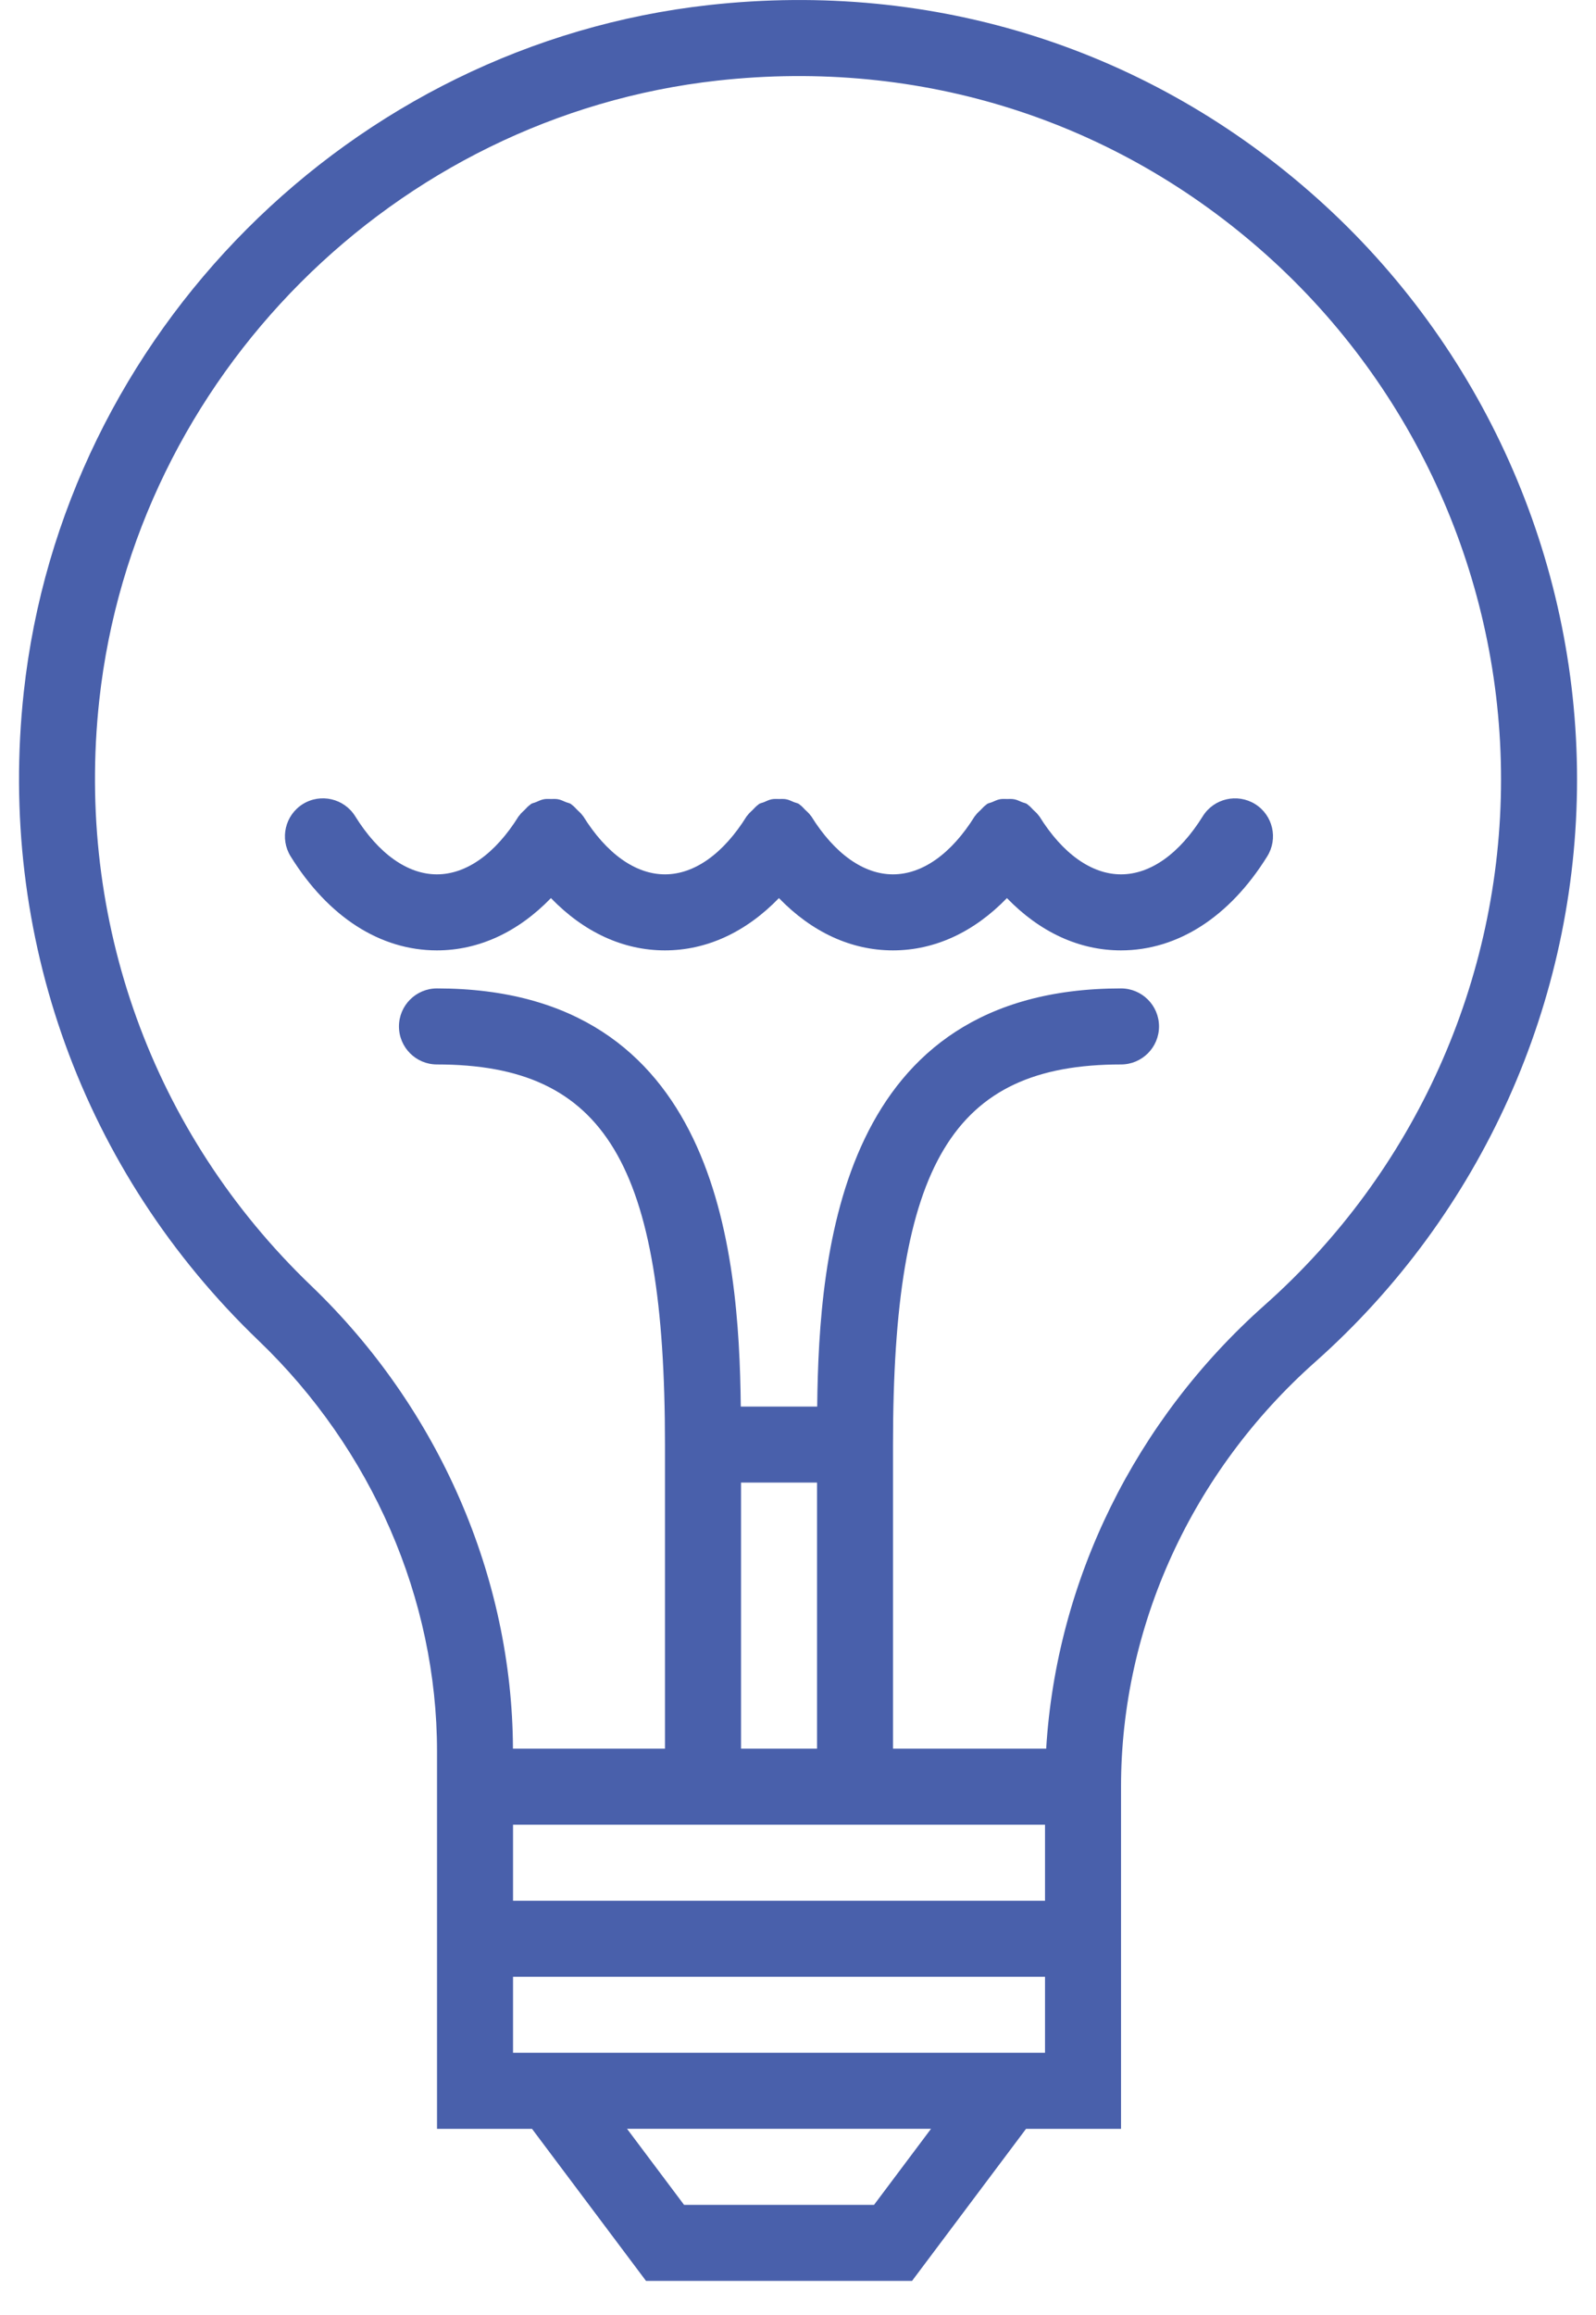
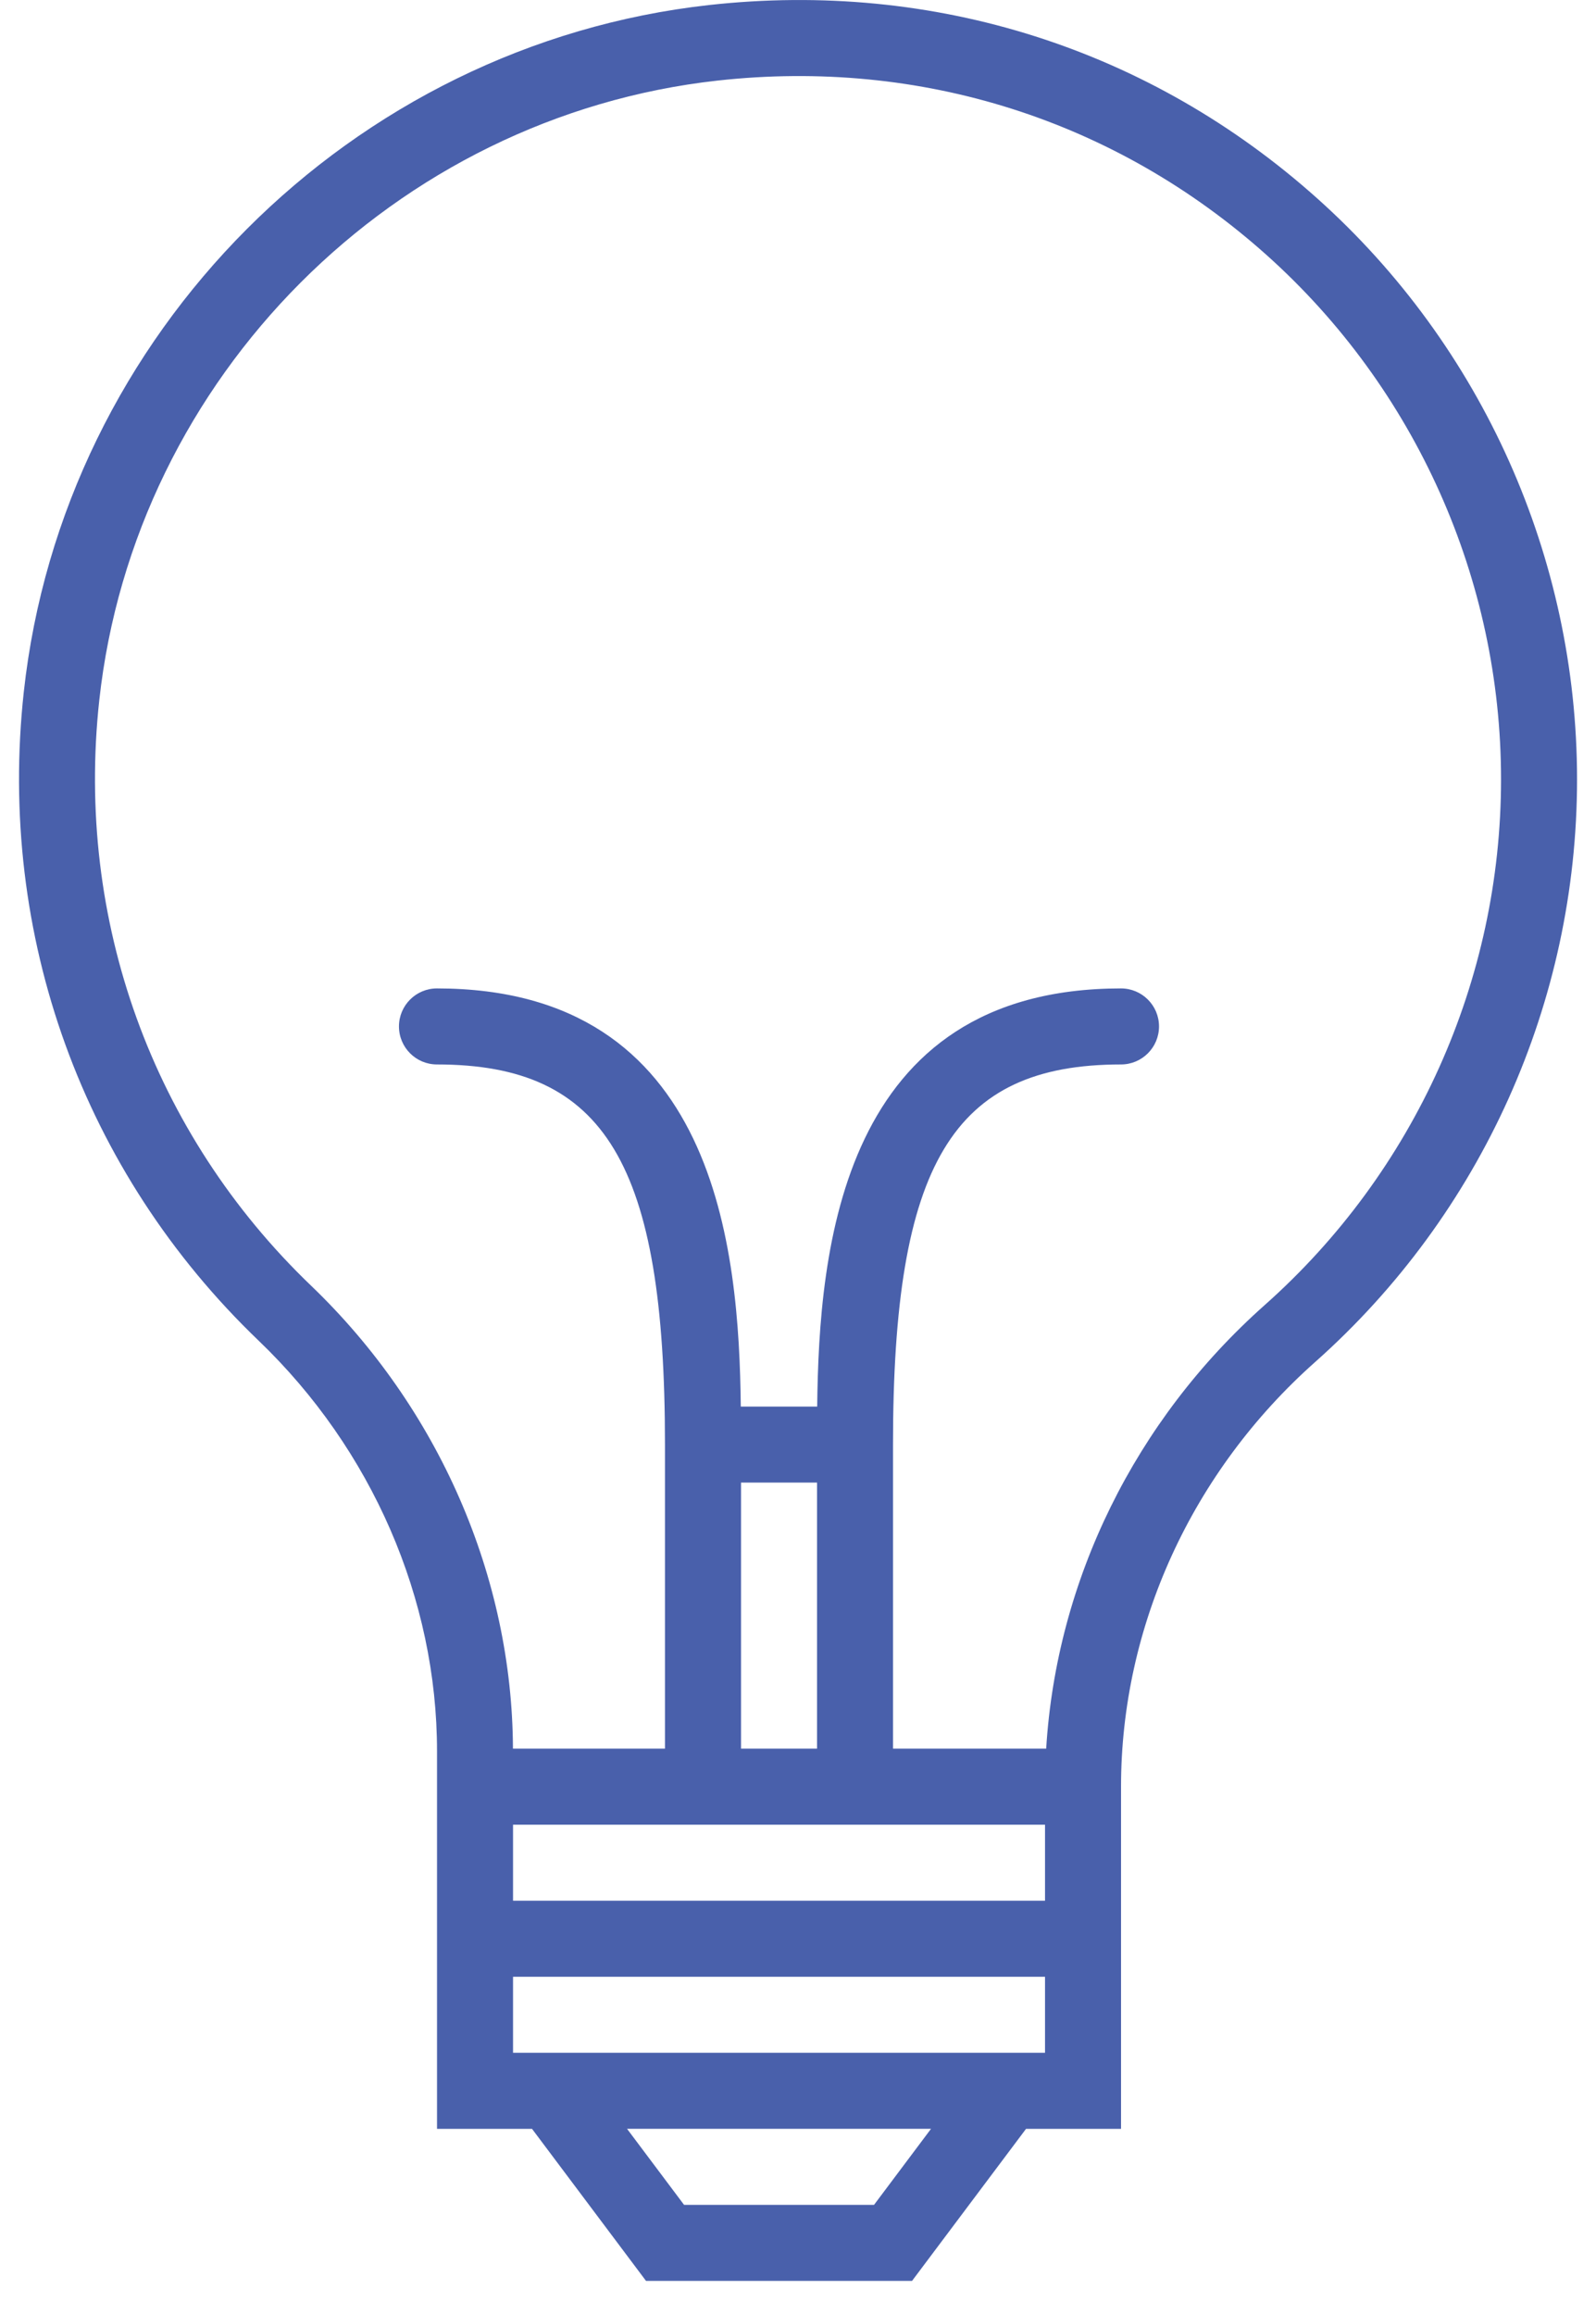
<svg xmlns="http://www.w3.org/2000/svg" width="40px" height="58px" viewBox="0 0 40 58" version="1.1">
  <title>light-bulb</title>
  <desc>Created with Sketch.</desc>
  <defs />
  <g id="Symbols" stroke="none" stroke-width="1" fill="none" fill-rule="evenodd">
    <g id="Icons-/-USP-/-tech" transform="translate(-15, -6)" fill="#4960AB" fill-rule="nonzero">
      <g id="light-bulb" transform="translate(15, 6)">
        <path d="M33.018,4.975 C28.827,1.223 23.417,-0.499 17.772,0.126 C8.8,1.121 1.576,8.359 0.596,17.338 C-0.07,23.44 2.075,29.363 6.481,33.588 C9.323,36.312 10.953,40.063 10.953,43.876 L10.953,45.717 L10.953,47.622 L10.953,49.527 L10.953,53.336 L13.334,53.336 L16.191,57.146 L22.858,57.146 L25.715,53.336 L28.096,53.336 L28.096,49.527 L28.096,47.622 L28.096,45.717 L28.096,44.765 C28.096,40.748 29.87,36.87 32.961,34.124 C37.132,30.42 39.525,25.099 39.525,19.527 C39.525,13.98 37.153,8.675 33.018,4.975 Z M21.906,55.24 L17.144,55.24 L15.715,53.335 L23.334,53.335 L21.906,55.24 Z M26.191,51.43 L12.858,51.43 L12.858,49.526 L26.191,49.526 L26.191,51.43 Z M26.191,47.621 L12.858,47.621 L12.858,45.716 L16.668,45.716 L22.382,45.716 L26.191,45.716 L26.191,47.621 Z M18.572,37.145 L20.477,37.145 L20.477,43.811 L18.572,43.811 L18.572,37.145 Z M31.696,32.698 C28.442,35.588 26.478,39.595 26.22,43.811 L22.381,43.811 L22.381,36.192 C22.381,29.161 23.876,26.669 28.095,26.669 C28.621,26.669 29.048,26.243 29.048,25.716 C29.048,25.19 28.621,24.764 28.095,24.764 C21.076,24.764 20.525,31.308 20.481,35.24 L18.566,35.24 C18.522,31.308 17.97,24.764 10.951,24.764 C10.426,24.764 9.999,25.19 9.999,25.716 C9.999,26.243 10.426,26.669 10.951,26.669 C15.17,26.669 16.666,29.161 16.666,36.192 L16.666,43.811 L12.856,43.811 C12.838,39.505 10.996,35.28 7.797,32.212 C3.822,28.4 1.887,23.054 2.488,17.545 C3.373,9.446 9.89,2.917 17.983,2.019 C23.079,1.455 27.965,3.008 31.748,6.393 C35.479,9.734 37.62,14.521 37.62,19.526 C37.62,24.555 35.461,29.356 31.696,32.698 Z" id="Shape" />
-         <path d="M31.456,20.145 C31.01,19.869 30.423,20.004 30.145,20.45 C29.561,21.389 28.834,21.906 28.096,21.906 C27.358,21.906 26.631,21.389 26.048,20.45 C26.043,20.443 26.034,20.439 26.03,20.43 C25.994,20.377 25.943,20.336 25.896,20.29 C25.851,20.246 25.813,20.197 25.762,20.163 C25.753,20.157 25.75,20.149 25.741,20.144 C25.699,20.118 25.651,20.113 25.608,20.094 C25.545,20.068 25.486,20.037 25.419,20.025 C25.359,20.013 25.3,20.018 25.24,20.018 C25.178,20.018 25.118,20.012 25.056,20.025 C24.989,20.038 24.929,20.069 24.865,20.096 C24.822,20.115 24.776,20.119 24.735,20.145 C24.728,20.15 24.724,20.158 24.716,20.163 C24.663,20.198 24.622,20.249 24.576,20.294 C24.531,20.339 24.482,20.378 24.449,20.43 C24.444,20.438 24.435,20.442 24.43,20.45 C23.846,21.389 23.119,21.906 22.381,21.906 C21.643,21.906 20.916,21.389 20.332,20.45 C20.328,20.443 20.319,20.439 20.314,20.43 C20.279,20.377 20.228,20.336 20.181,20.29 C20.136,20.246 20.098,20.197 20.047,20.163 C20.038,20.157 20.034,20.149 20.026,20.144 C19.984,20.118 19.936,20.113 19.892,20.094 C19.83,20.068 19.77,20.037 19.704,20.025 C19.644,20.013 19.585,20.018 19.525,20.018 C19.463,20.018 19.403,20.012 19.341,20.025 C19.273,20.038 19.213,20.069 19.15,20.096 C19.107,20.115 19.061,20.119 19.02,20.145 C19.012,20.15 19.009,20.158 19.001,20.163 C18.948,20.198 18.907,20.249 18.861,20.294 C18.816,20.339 18.767,20.378 18.733,20.43 C18.729,20.438 18.72,20.442 18.714,20.45 C18.13,21.389 17.404,21.906 16.666,21.906 C15.928,21.906 15.201,21.389 14.617,20.45 C14.612,20.443 14.604,20.439 14.599,20.43 C14.564,20.377 14.512,20.336 14.466,20.29 C14.421,20.246 14.383,20.197 14.331,20.163 C14.323,20.157 14.319,20.149 14.31,20.144 C14.269,20.118 14.221,20.113 14.177,20.094 C14.114,20.068 14.055,20.037 13.989,20.025 C13.929,20.013 13.87,20.018 13.81,20.018 C13.748,20.018 13.688,20.012 13.626,20.025 C13.558,20.038 13.498,20.069 13.434,20.096 C13.391,20.115 13.346,20.119 13.305,20.145 C13.297,20.15 13.293,20.158 13.286,20.163 C13.232,20.198 13.191,20.249 13.146,20.294 C13.101,20.339 13.051,20.378 13.018,20.43 C13.013,20.438 13.005,20.442 12.999,20.45 C12.415,21.389 11.689,21.906 10.95,21.906 C10.212,21.906 9.486,21.389 8.902,20.45 C8.624,20.004 8.036,19.868 7.59,20.145 C7.144,20.423 7.007,21.01 7.285,21.457 C8.229,22.975 9.53,23.811 10.95,23.811 C12,23.811 12.984,23.352 13.808,22.501 C14.631,23.352 15.615,23.811 16.665,23.811 C17.714,23.811 18.698,23.352 19.522,22.501 C20.346,23.352 21.33,23.811 22.379,23.811 C23.429,23.811 24.412,23.352 25.236,22.501 C26.06,23.352 27.044,23.811 28.093,23.811 C29.513,23.811 30.815,22.975 31.759,21.457 C32.039,21.01 31.903,20.423 31.456,20.145 Z" id="Shape" />
      </g>
    </g>
  </g>
</svg>